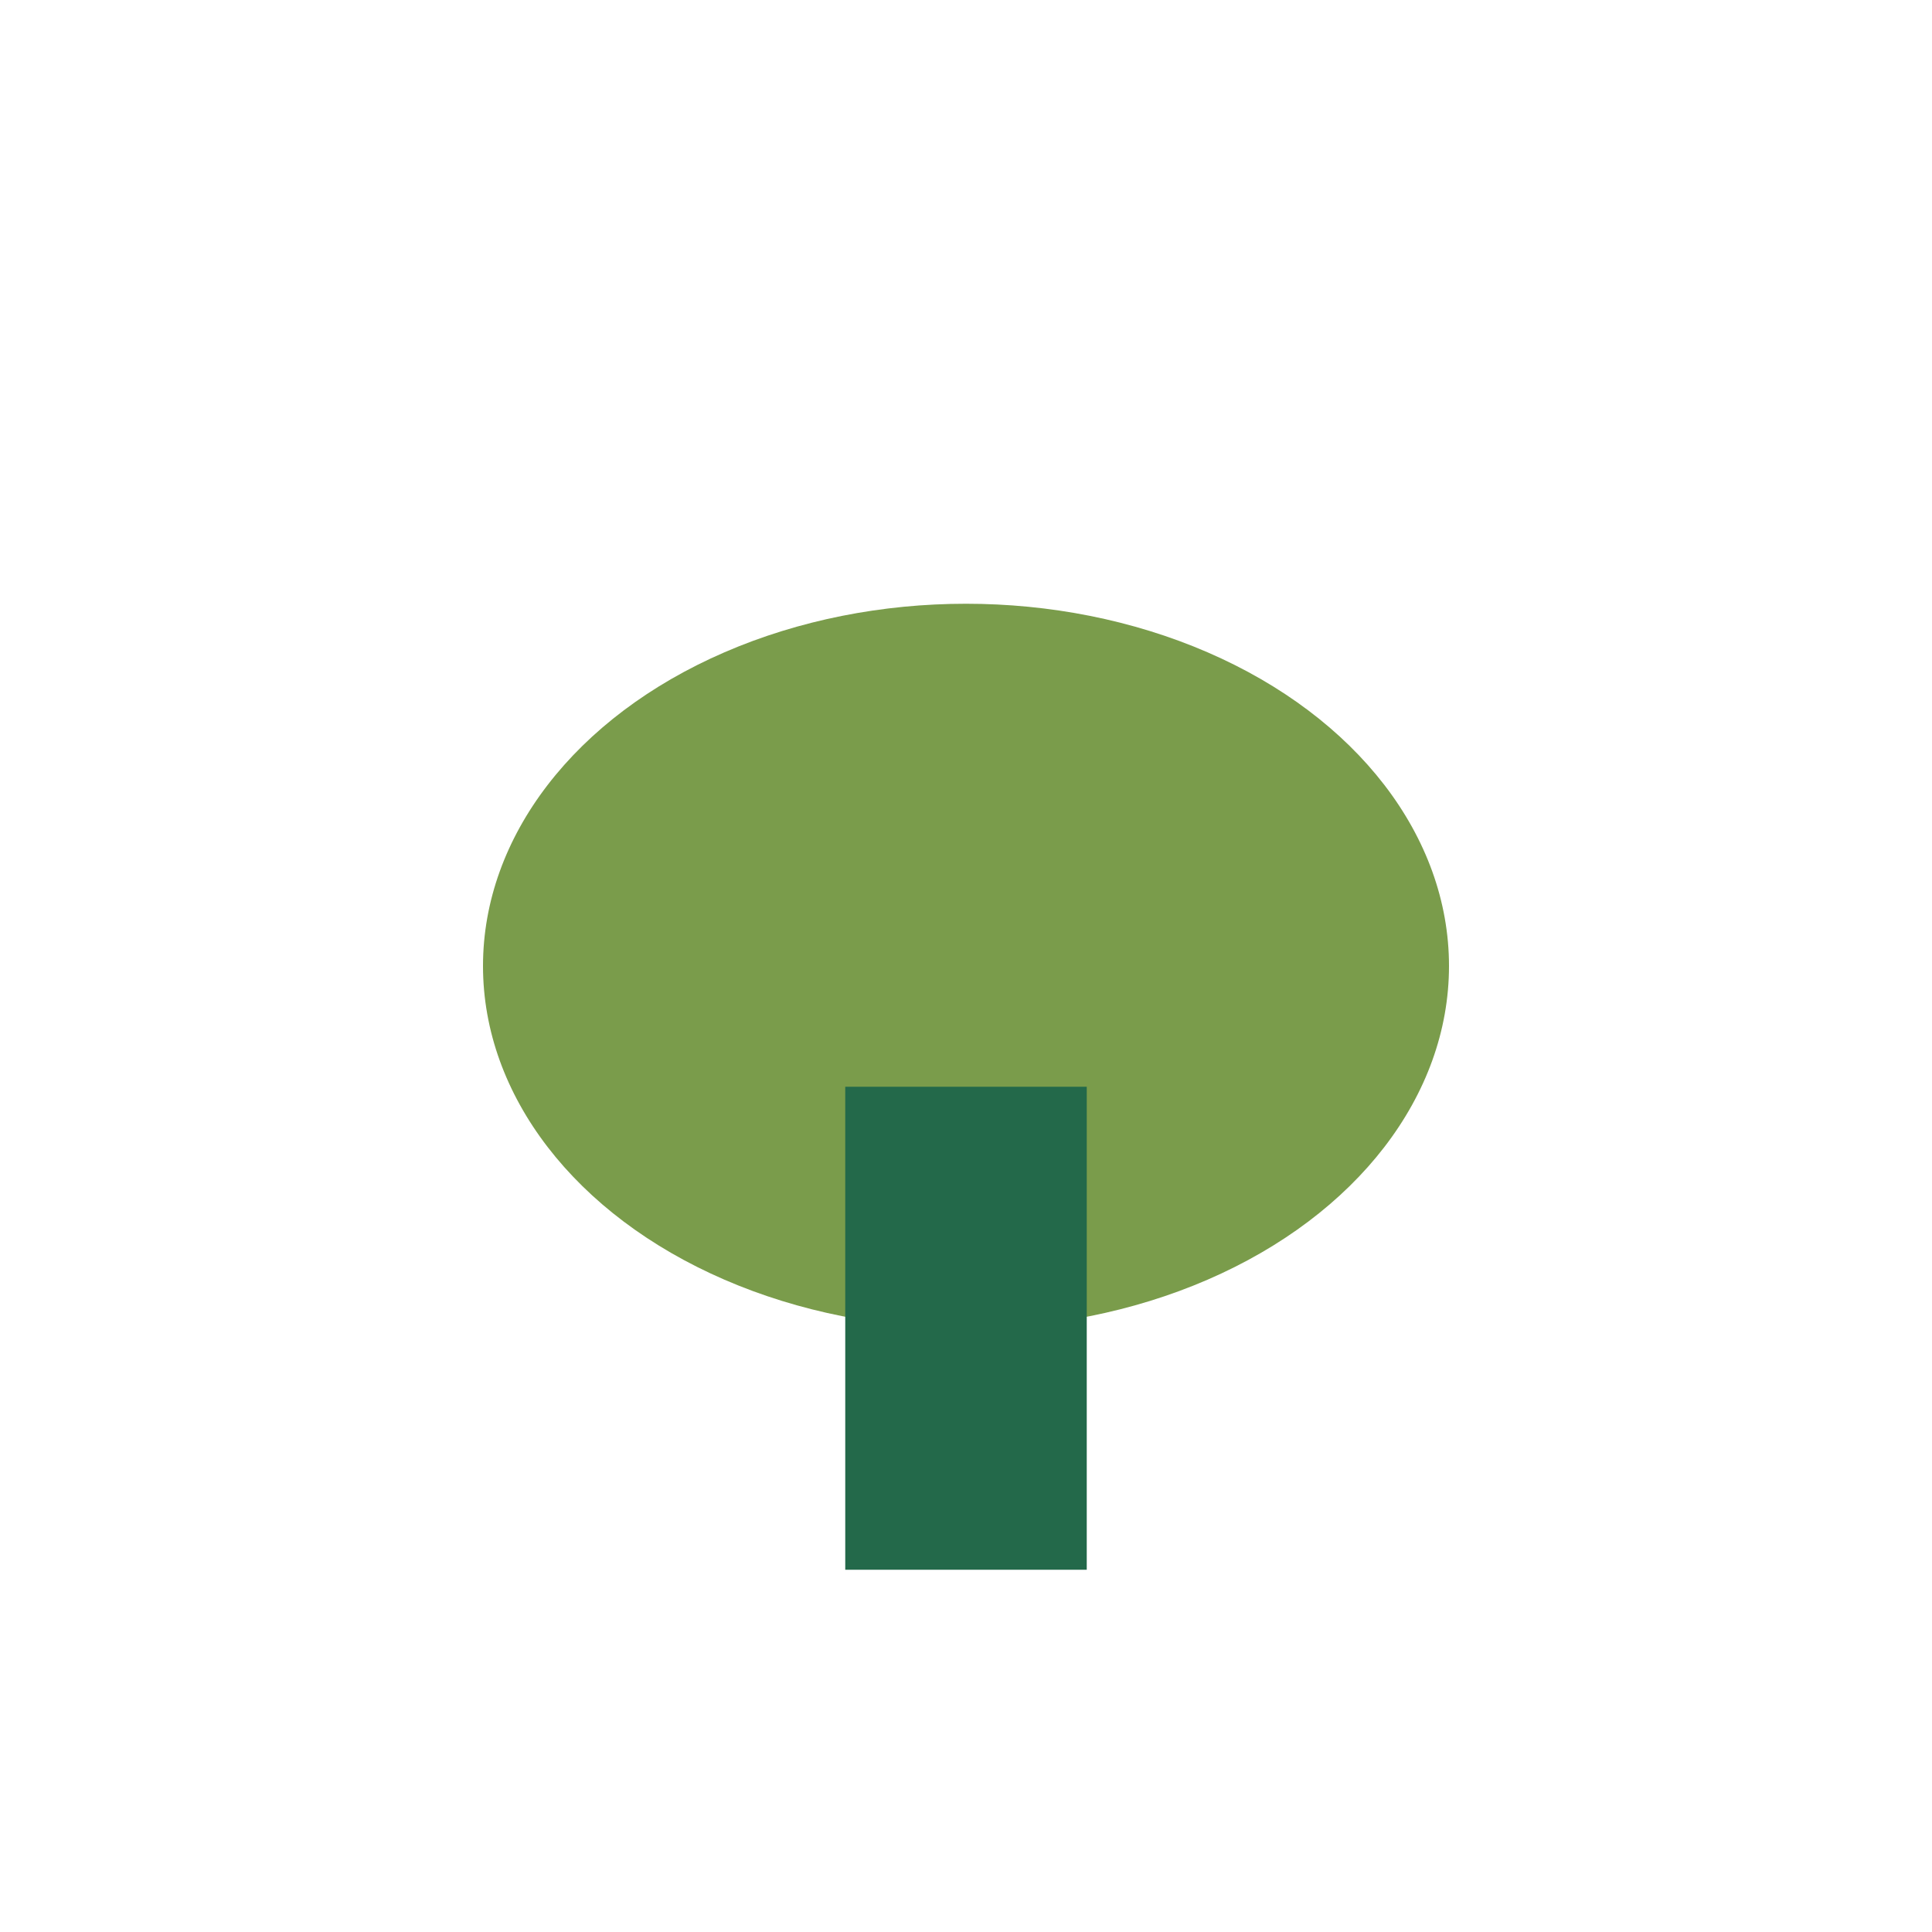
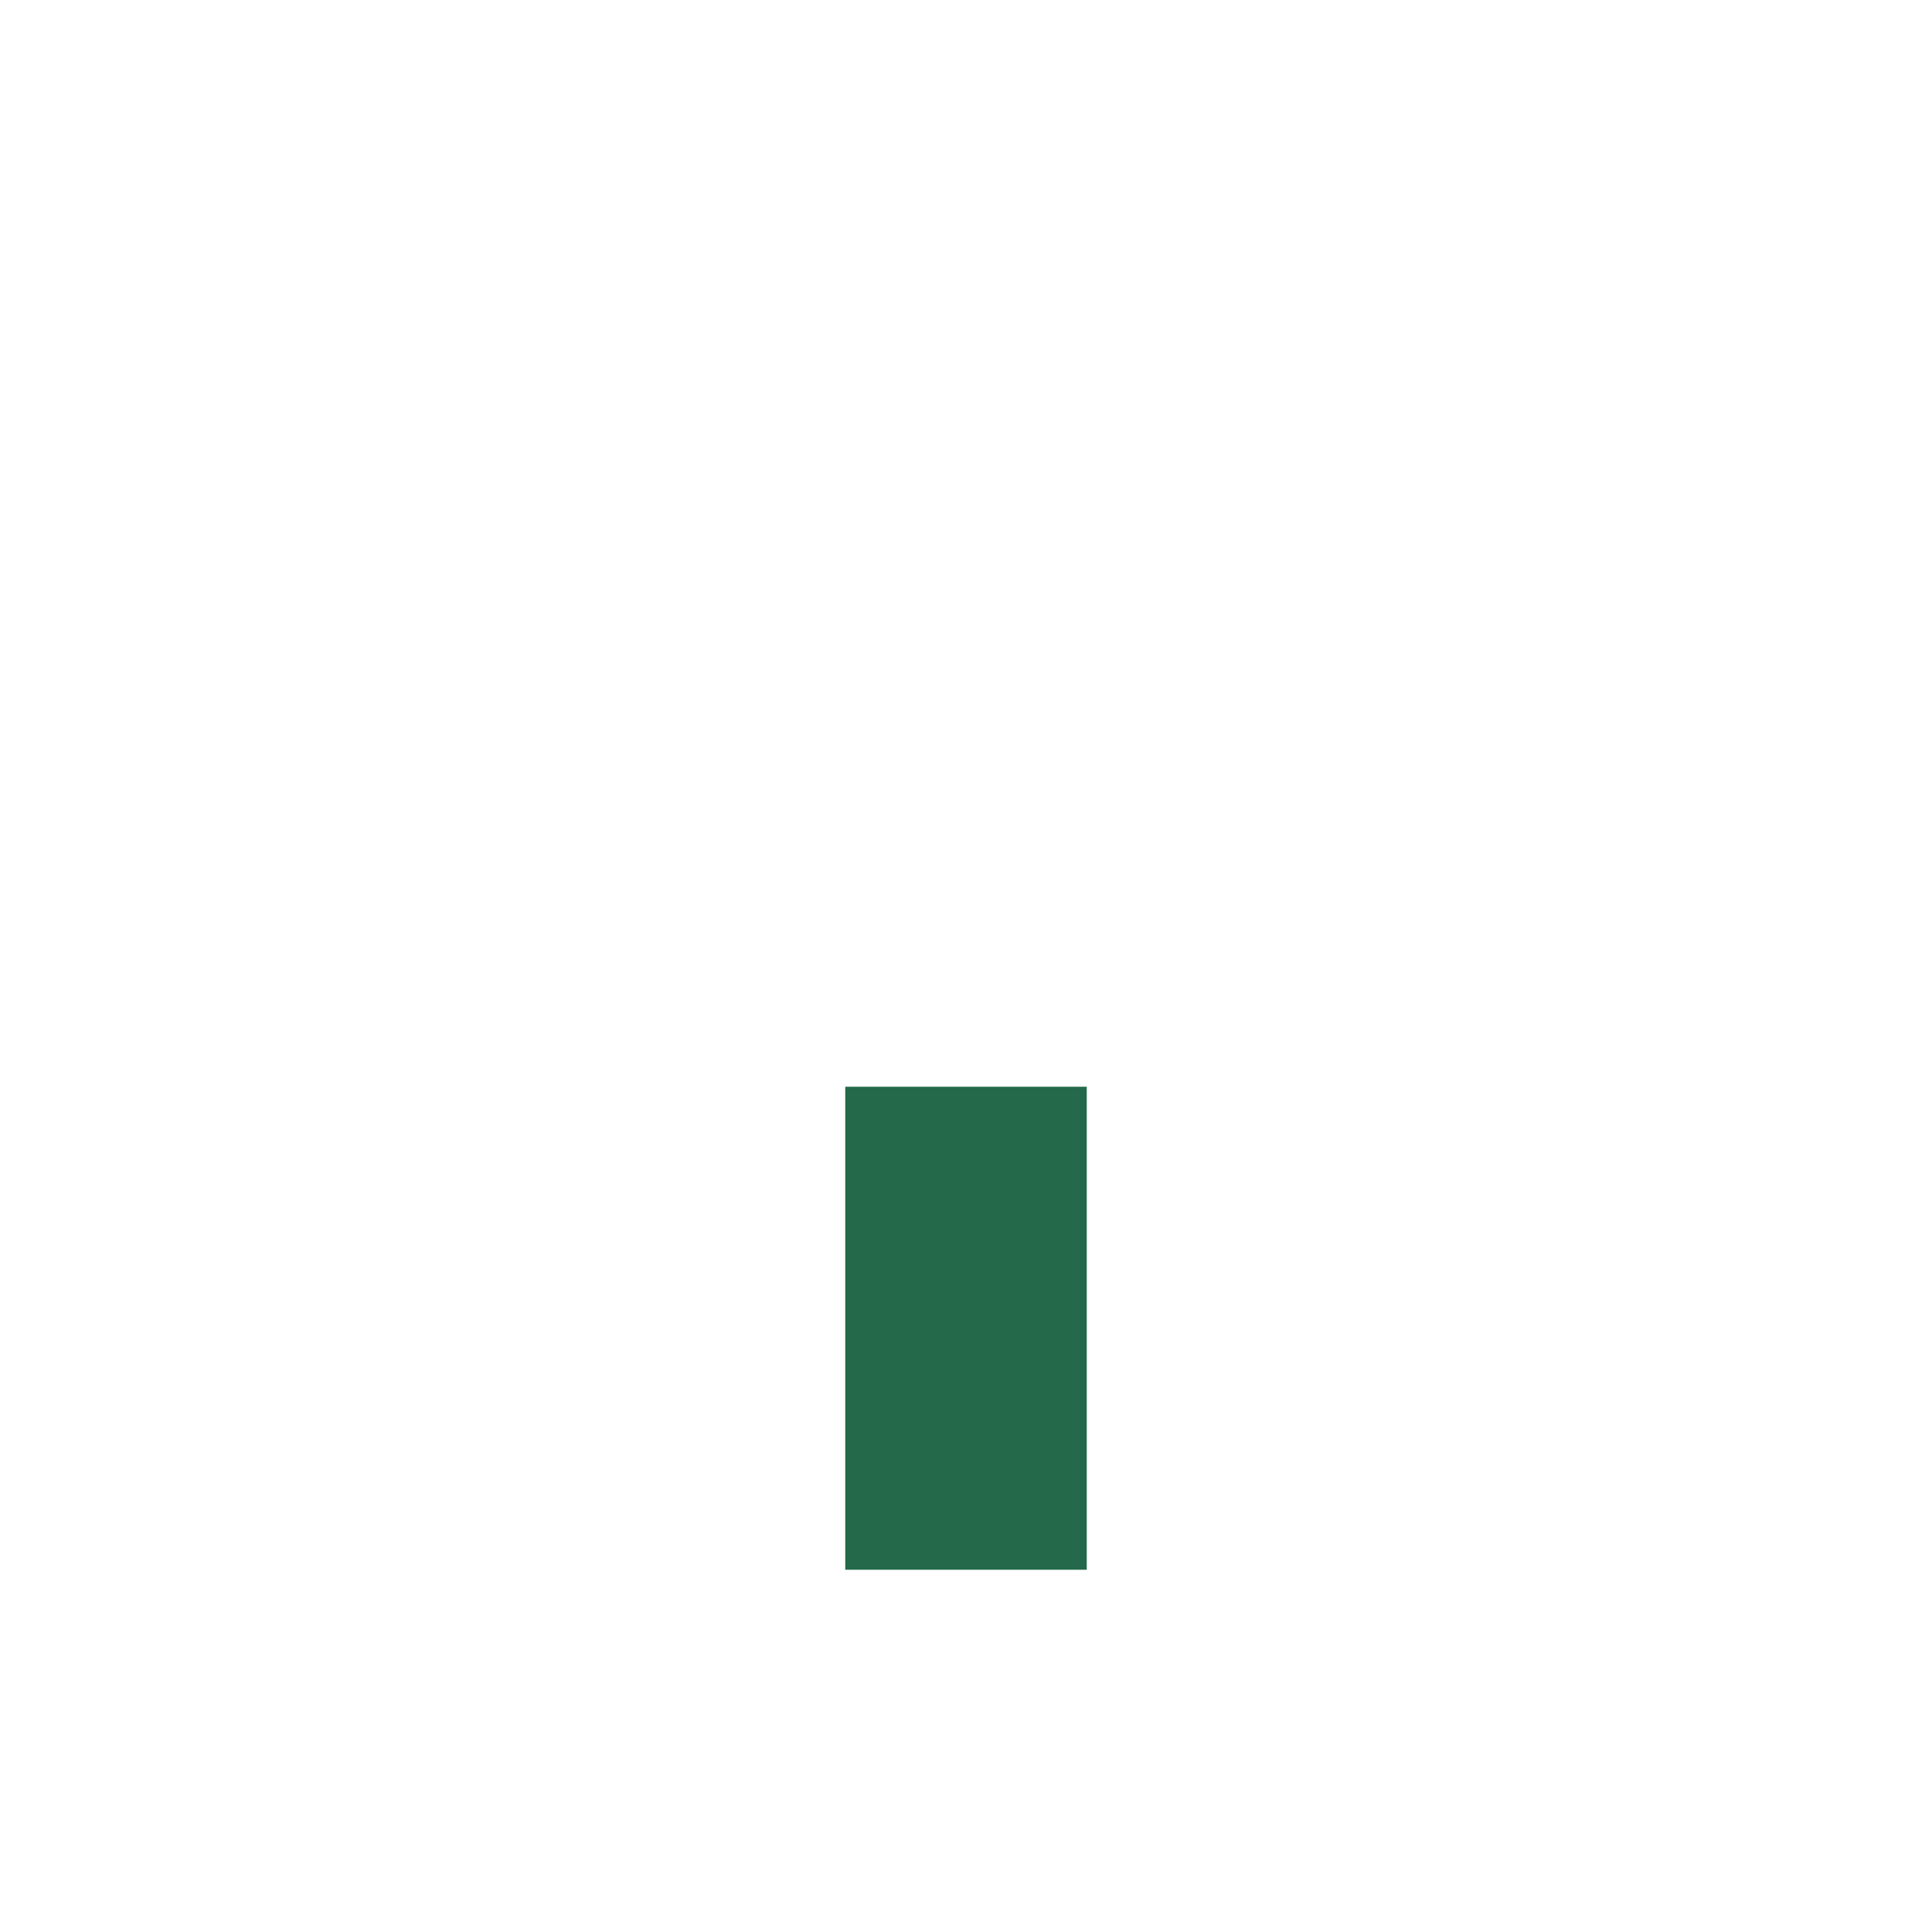
<svg xmlns="http://www.w3.org/2000/svg" width="32" height="32" viewBox="0 0 32 32">
-   <ellipse cx="16" cy="16" rx="8" ry="6" fill="#7A9C4B" />
  <rect x="14" y="18" width="4" height="8" fill="#23694A" />
</svg>